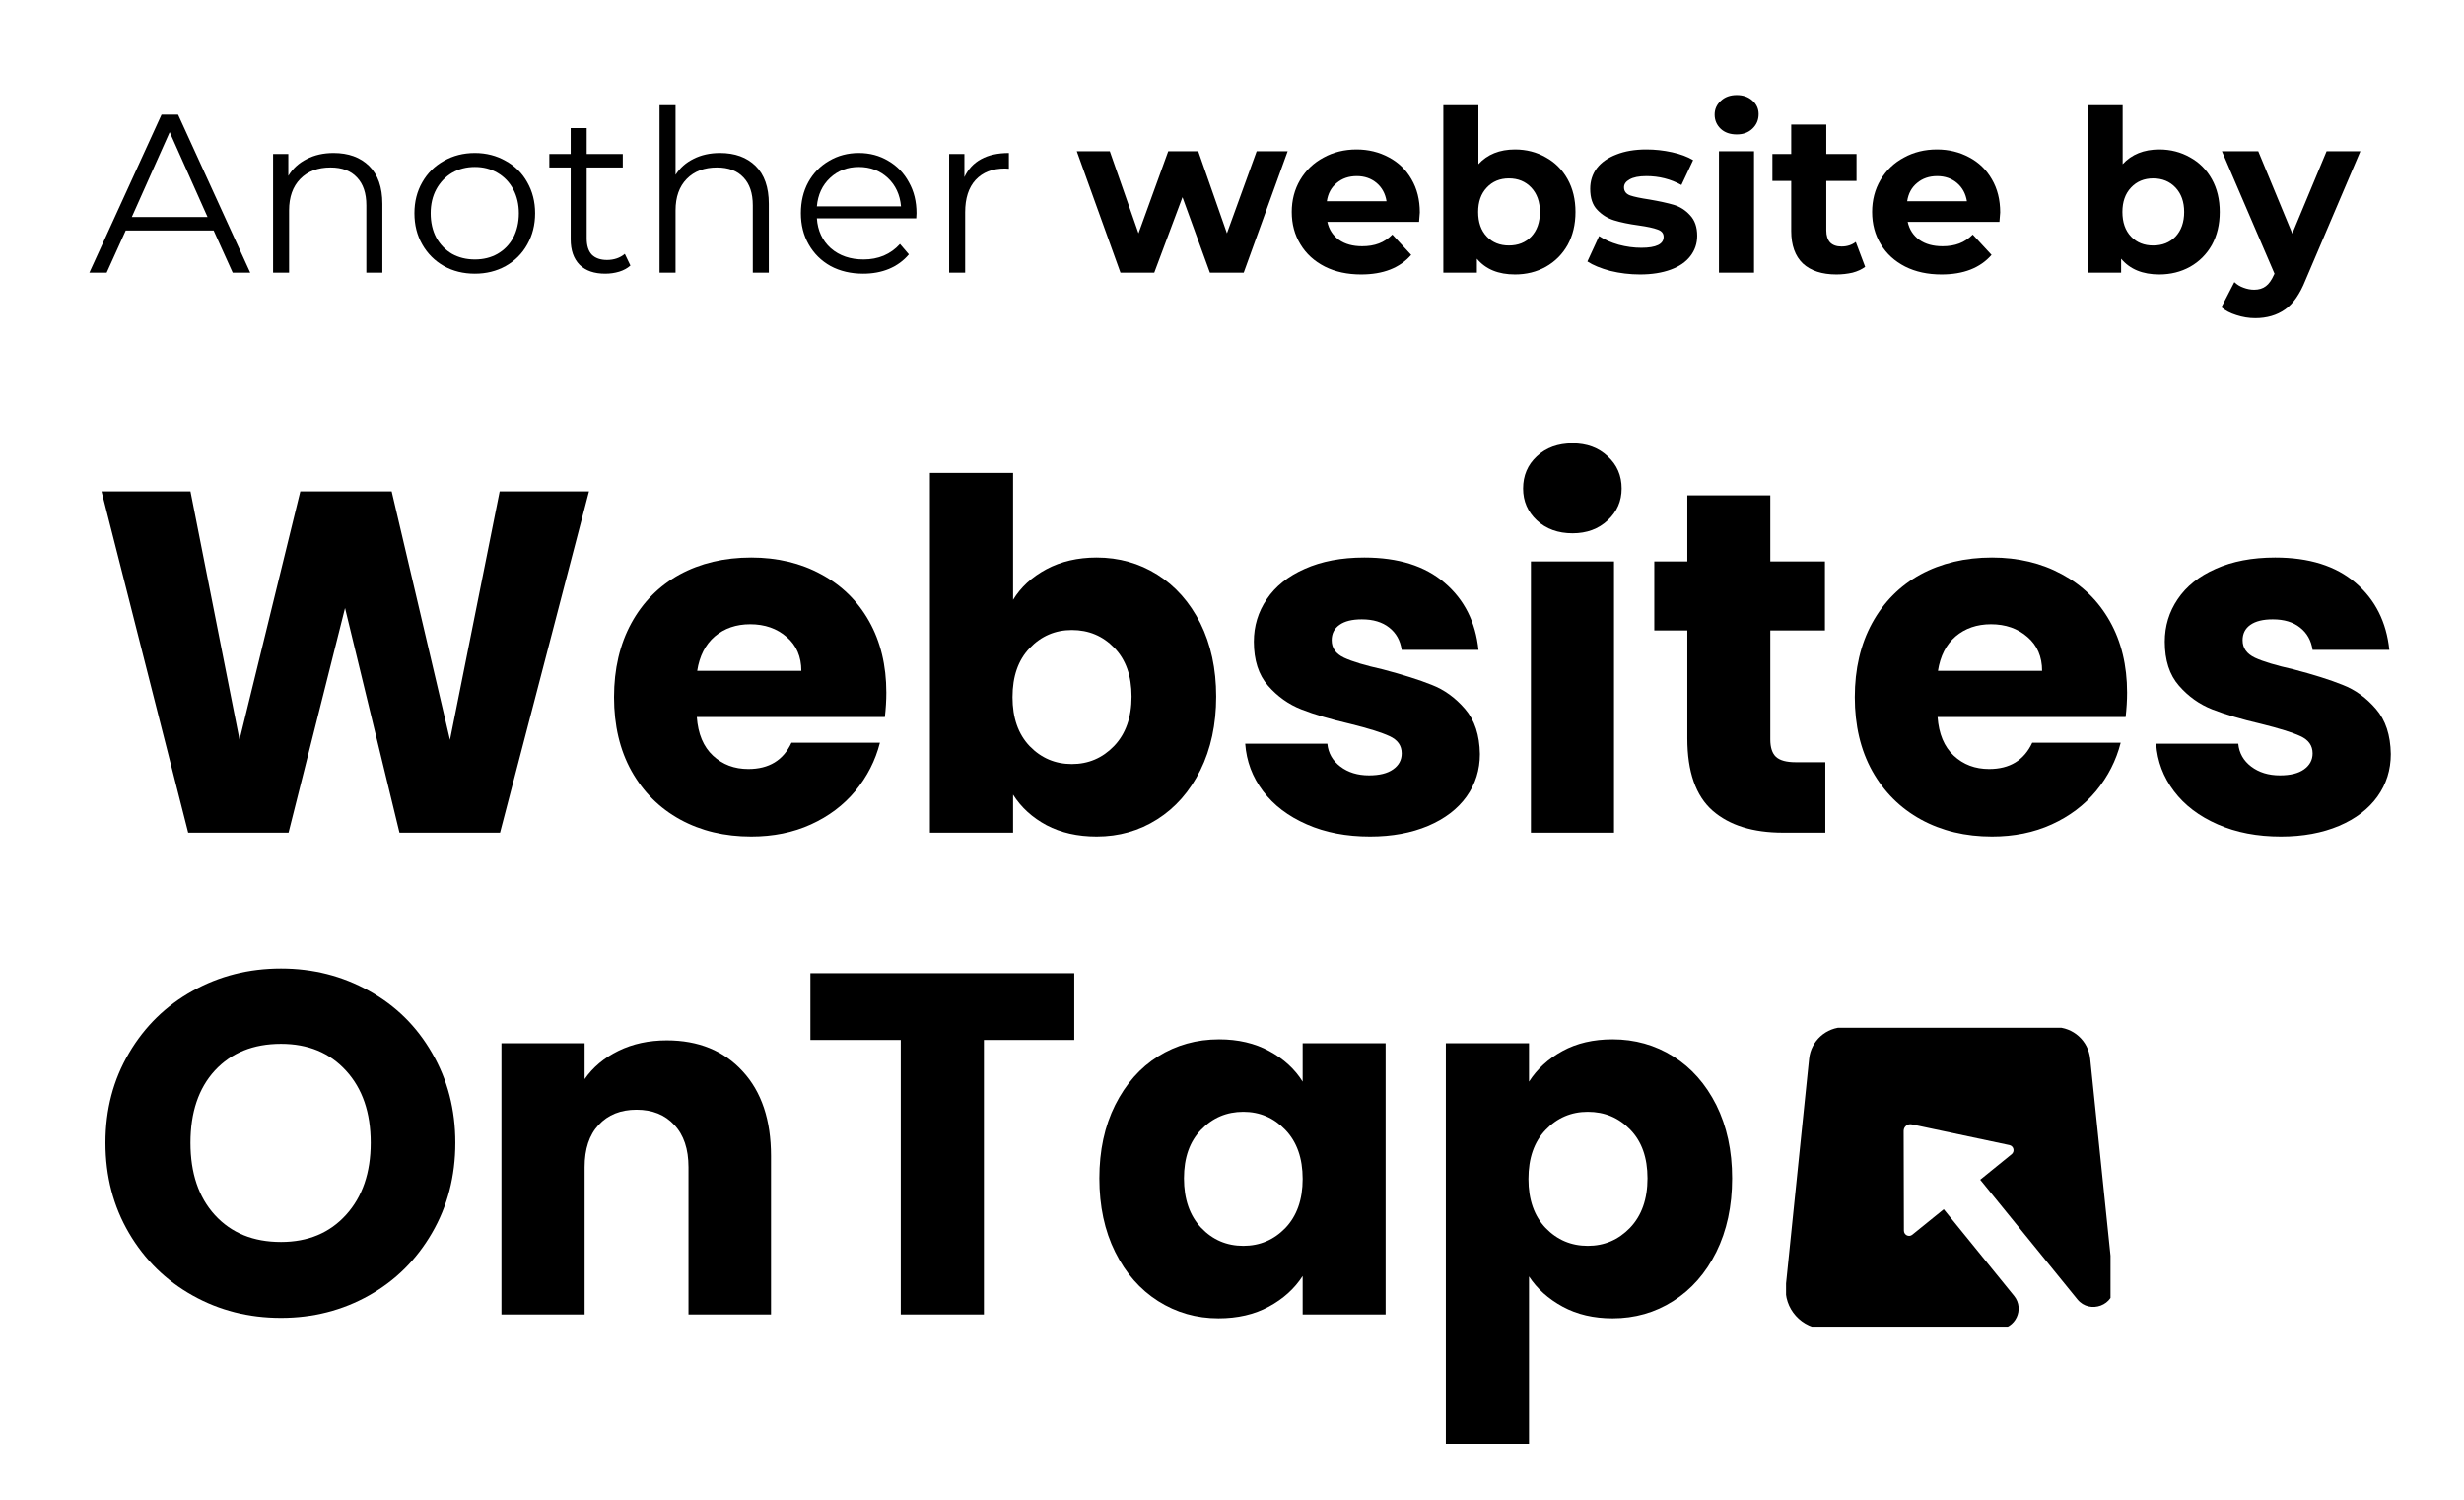
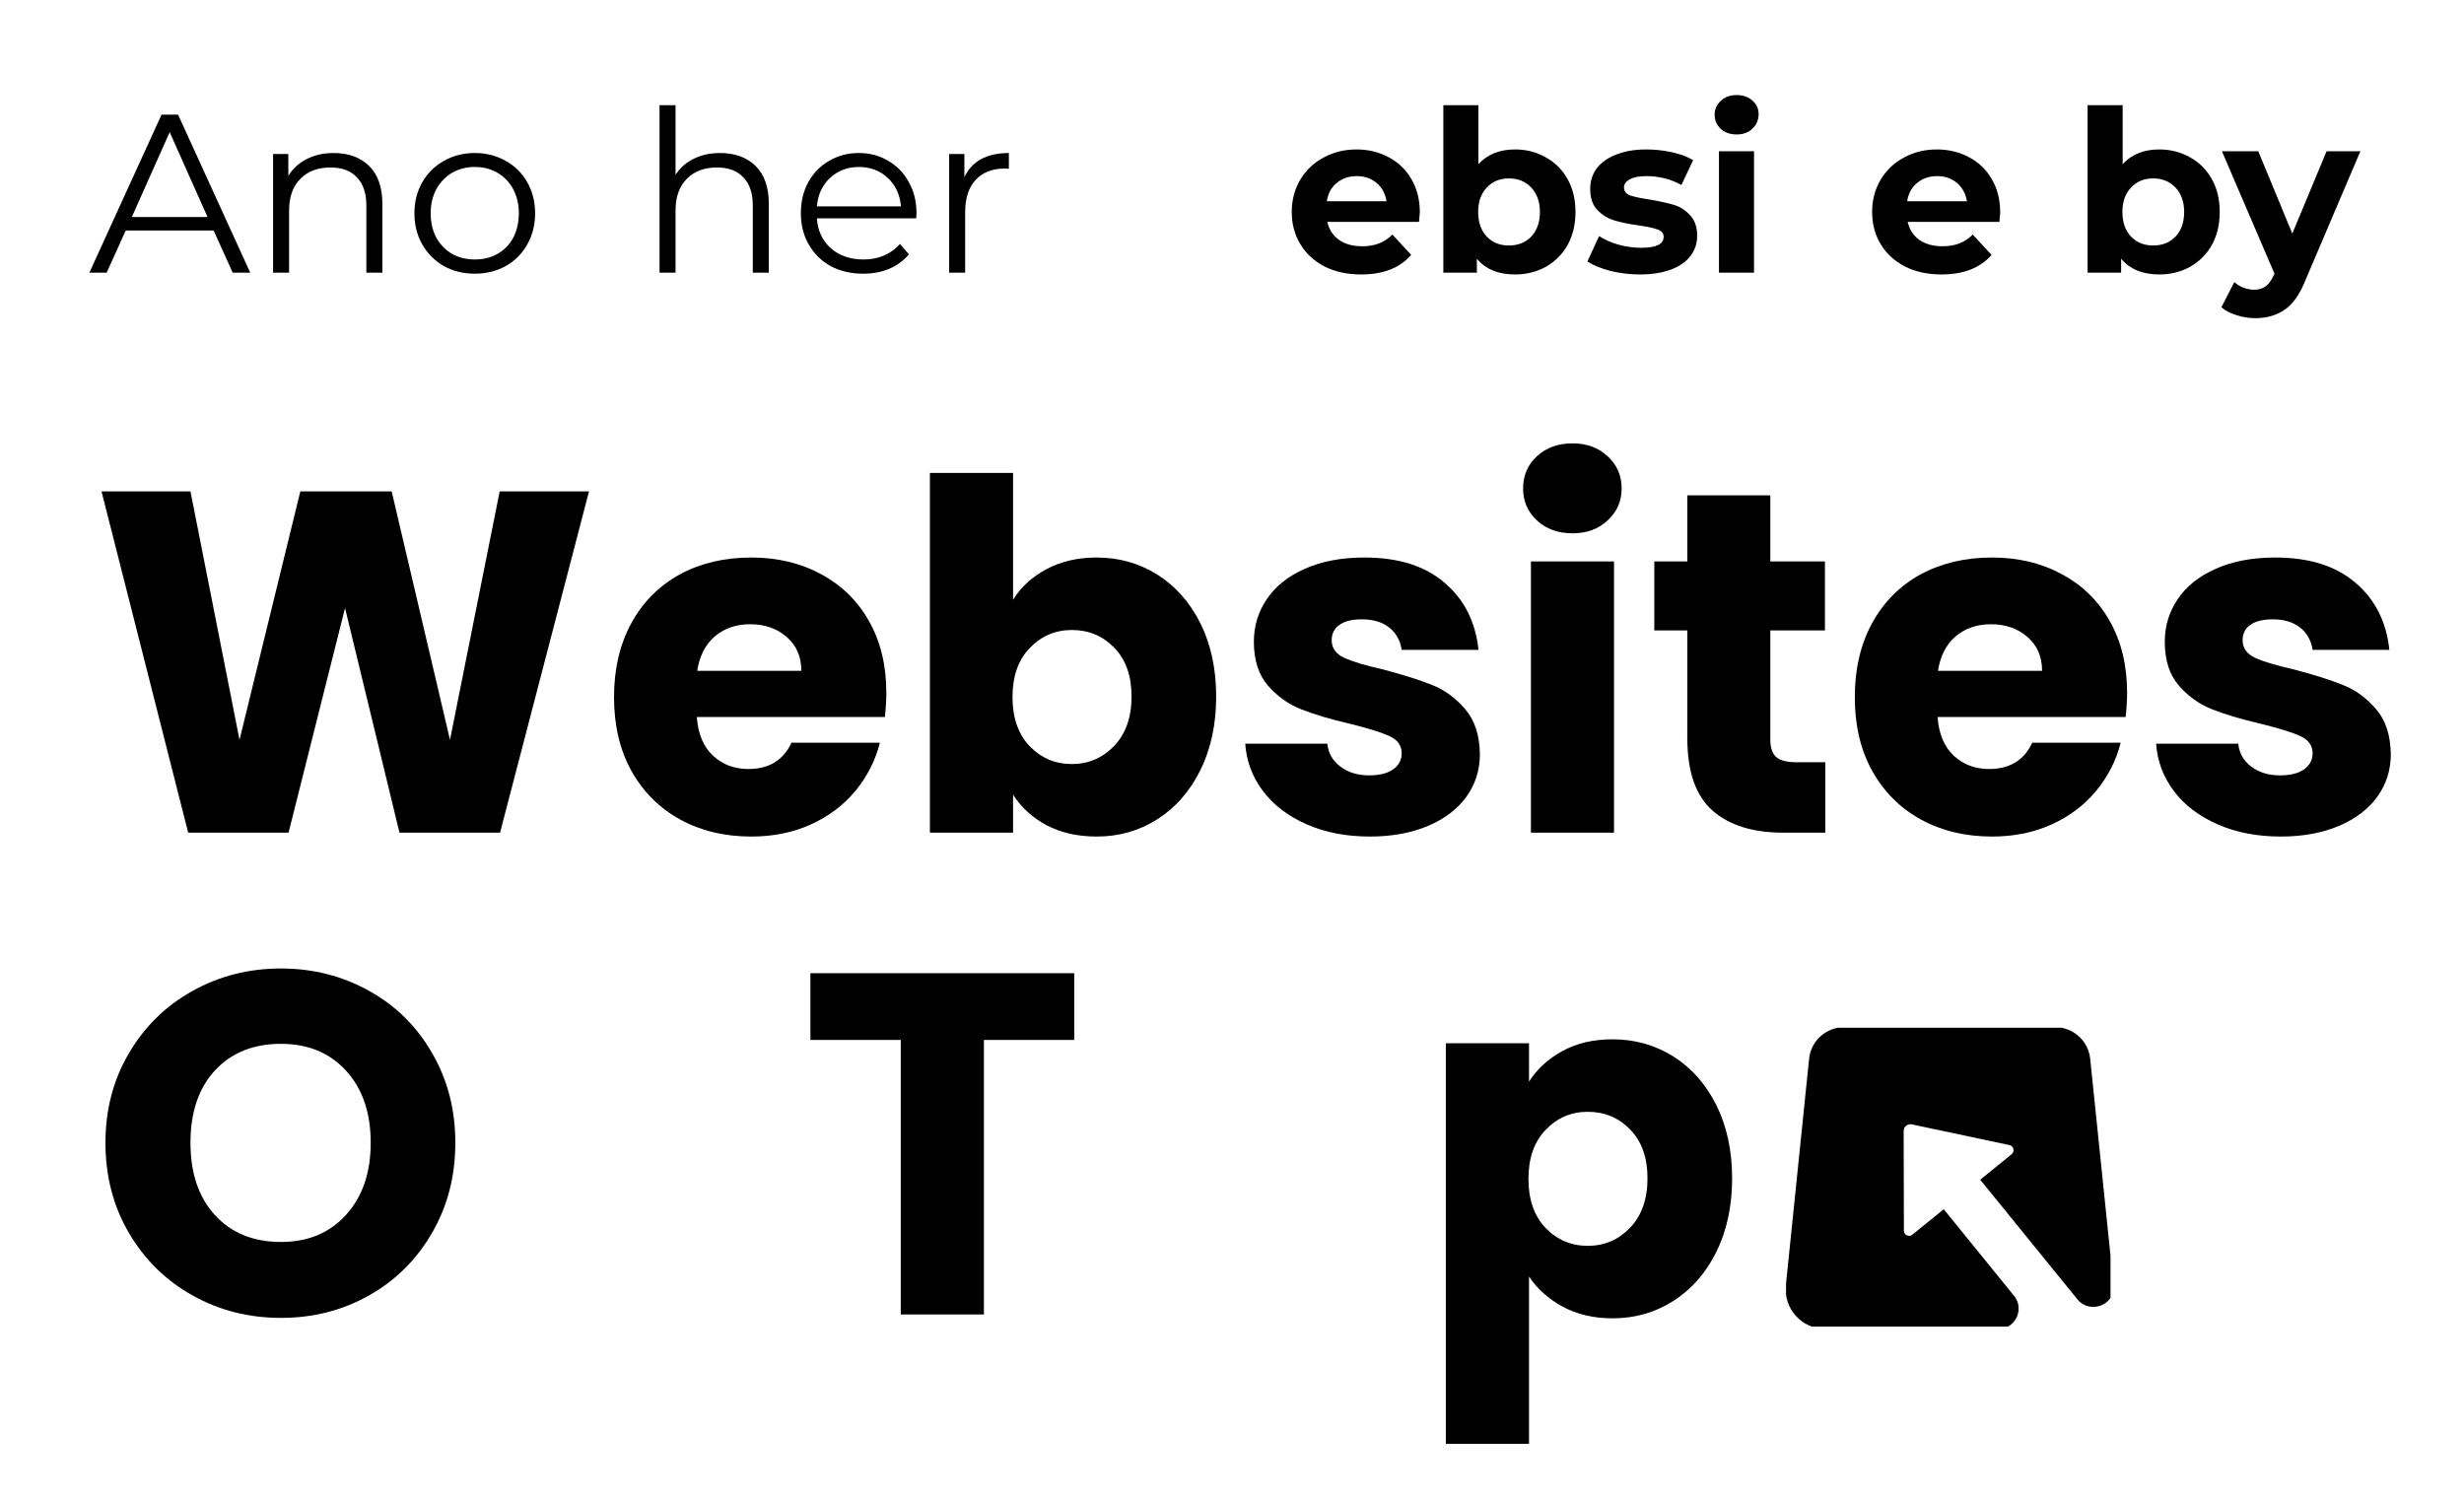
<svg xmlns="http://www.w3.org/2000/svg" width="202" zoomAndPan="magnify" viewBox="0 0 151.5 92.25" height="123" preserveAspectRatio="xMidYMid meet">
  <defs>
    <g />
    <clipPath id="274a42e36e">
      <path d="M 109.816 63.195 L 129.766 63.195 L 129.766 81.57 L 109.816 81.57 Z M 109.816 63.195 " clip-rule="nonzero" />
    </clipPath>
  </defs>
  <path fill="#000000" d="M 36.215 30.215 L 30.746 51.199 L 24.562 51.199 L 21.215 37.387 L 17.742 51.199 L 11.57 51.199 L 6.242 30.215 L 11.711 30.215 L 14.727 45.492 L 18.465 30.215 L 24.082 30.215 L 27.668 45.492 L 30.723 30.215 Z M 36.215 30.215 " fill-opacity="1" fill-rule="nonzero" />
  <path fill="#000000" d="M 54.496 42.586 C 54.496 43.066 54.465 43.57 54.406 44.09 L 42.844 44.09 C 42.918 45.125 43.25 45.918 43.84 46.465 C 44.426 47.012 45.152 47.285 46.012 47.285 C 47.281 47.285 48.164 46.746 48.664 45.668 L 54.102 45.668 C 53.824 46.762 53.32 47.75 52.59 48.637 C 51.863 49.512 50.953 50.195 49.863 50.691 C 48.766 51.191 47.543 51.438 46.188 51.438 C 44.555 51.438 43.098 51.09 41.82 50.391 C 40.547 49.691 39.551 48.699 38.828 47.41 C 38.109 46.117 37.754 44.602 37.754 42.867 C 37.754 41.133 38.109 39.617 38.816 38.32 C 39.523 37.027 40.512 36.031 41.781 35.328 C 43.059 34.633 44.527 34.281 46.188 34.281 C 47.793 34.281 49.223 34.621 50.48 35.305 C 51.742 35.98 52.727 36.941 53.434 38.195 C 54.141 39.449 54.496 40.914 54.496 42.586 Z M 49.27 41.25 C 49.27 40.375 48.969 39.68 48.371 39.168 C 47.773 38.645 47.023 38.383 46.125 38.383 C 45.266 38.383 44.539 38.633 43.953 39.129 C 43.371 39.629 43.008 40.336 42.867 41.25 Z M 49.27 41.25 " fill-opacity="1" fill-rule="nonzero" />
  <path fill="#000000" d="M 62.289 36.883 C 62.762 36.109 63.441 35.48 64.336 35 C 65.234 34.52 66.266 34.281 67.43 34.281 C 68.797 34.281 70.043 34.633 71.152 35.328 C 72.27 36.031 73.152 37.027 73.805 38.32 C 74.449 39.617 74.777 41.121 74.777 42.828 C 74.777 44.543 74.449 46.055 73.805 47.359 C 73.152 48.668 72.27 49.672 71.152 50.379 C 70.043 51.086 68.797 51.438 67.43 51.438 C 66.25 51.438 65.223 51.203 64.348 50.742 C 63.473 50.273 62.785 49.645 62.289 48.863 L 62.289 51.199 L 57.176 51.199 L 57.176 29.078 L 62.289 29.078 Z M 69.574 42.828 C 69.574 41.559 69.223 40.562 68.516 39.836 C 67.809 39.102 66.938 38.738 65.902 38.738 C 64.883 38.738 64.02 39.109 63.312 39.848 C 62.605 40.582 62.254 41.586 62.254 42.867 C 62.254 44.137 62.605 45.145 63.312 45.883 C 64.02 46.613 64.883 46.98 65.902 46.98 C 66.918 46.98 67.785 46.613 68.5 45.871 C 69.215 45.121 69.574 44.109 69.574 42.828 Z M 69.574 42.828 " fill-opacity="1" fill-rule="nonzero" />
  <path fill="#000000" d="M 84.238 51.438 C 82.781 51.438 81.488 51.191 80.352 50.691 C 79.215 50.195 78.316 49.516 77.66 48.648 C 77.004 47.781 76.641 46.812 76.562 45.73 L 81.613 45.73 C 81.668 46.305 81.934 46.773 82.41 47.133 C 82.887 47.496 83.477 47.676 84.176 47.676 C 84.812 47.676 85.305 47.555 85.652 47.309 C 86.008 47.059 86.184 46.73 86.184 46.324 C 86.184 45.844 85.934 45.492 85.438 45.266 C 84.941 45.035 84.133 44.785 83.016 44.508 C 81.816 44.23 80.82 43.934 80.023 43.621 C 79.23 43.312 78.547 42.824 77.965 42.16 C 77.383 41.496 77.094 40.594 77.094 39.457 C 77.094 38.496 77.359 37.625 77.887 36.844 C 78.418 36.055 79.195 35.43 80.223 34.977 C 81.25 34.516 82.473 34.281 83.887 34.281 C 85.973 34.281 87.617 34.797 88.82 35.832 C 90.035 36.867 90.727 38.246 90.906 39.961 L 86.184 39.961 C 86.098 39.383 85.844 38.922 85.414 38.586 C 84.988 38.25 84.43 38.082 83.734 38.082 C 83.133 38.082 82.676 38.195 82.359 38.422 C 82.035 38.648 81.879 38.965 81.879 39.367 C 81.879 39.844 82.129 40.199 82.637 40.441 C 83.148 40.68 83.941 40.918 85.023 41.16 C 86.25 41.484 87.25 41.797 88.027 42.109 C 88.809 42.41 89.492 42.91 90.082 43.598 C 90.672 44.281 90.973 45.199 90.992 46.363 C 90.992 47.34 90.719 48.211 90.172 48.977 C 89.625 49.742 88.836 50.344 87.812 50.781 C 86.781 51.215 85.594 51.438 84.238 51.438 Z M 84.238 51.438 " fill-opacity="1" fill-rule="nonzero" />
  <path fill="#000000" d="M 96.691 32.793 C 95.797 32.793 95.066 32.527 94.492 31.996 C 93.93 31.465 93.648 30.816 93.648 30.039 C 93.648 29.242 93.93 28.582 94.492 28.059 C 95.066 27.527 95.797 27.262 96.691 27.262 C 97.562 27.262 98.285 27.527 98.848 28.059 C 99.422 28.582 99.707 29.242 99.707 30.039 C 99.707 30.816 99.422 31.465 98.848 31.996 C 98.285 32.527 97.562 32.793 96.691 32.793 Z M 99.238 34.52 L 99.238 51.199 L 94.129 51.199 L 94.129 34.52 Z M 99.238 34.52 " fill-opacity="1" fill-rule="nonzero" />
  <path fill="#000000" d="M 112.23 46.867 L 112.23 51.199 L 109.629 51.199 C 107.777 51.199 106.336 50.75 105.301 49.848 C 104.266 48.938 103.746 47.457 103.746 45.402 L 103.746 38.762 L 101.715 38.762 L 101.715 34.52 L 103.746 34.52 L 103.746 30.457 L 108.848 30.457 L 108.848 34.52 L 112.207 34.52 L 112.207 38.762 L 108.848 38.762 L 108.848 45.465 C 108.848 45.965 108.965 46.32 109.199 46.539 C 109.445 46.762 109.848 46.867 110.414 46.867 Z M 112.23 46.867 " fill-opacity="1" fill-rule="nonzero" />
  <path fill="#000000" d="M 130.785 42.586 C 130.785 43.066 130.754 43.57 130.695 44.09 L 119.133 44.09 C 119.207 45.125 119.539 45.918 120.129 46.465 C 120.715 47.012 121.441 47.285 122.301 47.285 C 123.57 47.285 124.453 46.746 124.953 45.668 L 130.391 45.668 C 130.113 46.762 129.609 47.75 128.879 48.637 C 128.152 49.512 127.242 50.195 126.152 50.691 C 125.055 51.191 123.832 51.438 122.477 51.438 C 120.844 51.438 119.387 51.09 118.109 50.391 C 116.836 49.691 115.84 48.699 115.117 47.41 C 114.398 46.117 114.043 44.602 114.043 42.867 C 114.043 41.133 114.398 39.617 115.105 38.32 C 115.812 37.027 116.801 36.031 118.07 35.328 C 119.348 34.633 120.816 34.281 122.477 34.281 C 124.082 34.281 125.512 34.621 126.77 35.305 C 128.031 35.98 129.016 36.941 129.723 38.195 C 130.43 39.449 130.785 40.914 130.785 42.586 Z M 125.559 41.25 C 125.559 40.375 125.258 39.68 124.66 39.168 C 124.062 38.645 123.312 38.383 122.414 38.383 C 121.555 38.383 120.828 38.633 120.242 39.129 C 119.66 39.629 119.297 40.336 119.156 41.25 Z M 125.559 41.25 " fill-opacity="1" fill-rule="nonzero" />
  <path fill="#000000" d="M 140.246 51.438 C 138.789 51.438 137.492 51.191 136.359 50.691 C 135.223 50.195 134.324 49.516 133.668 48.648 C 133.012 47.781 132.645 46.812 132.57 45.73 L 137.621 45.73 C 137.676 46.305 137.941 46.773 138.414 47.133 C 138.895 47.496 139.48 47.676 140.184 47.676 C 140.82 47.676 141.312 47.555 141.66 47.309 C 142.012 47.059 142.191 46.73 142.191 46.324 C 142.191 45.844 141.941 45.492 141.445 45.266 C 140.945 45.035 140.137 44.785 139.02 44.508 C 137.824 44.23 136.828 43.934 136.027 43.621 C 135.238 43.312 134.551 42.824 133.973 42.16 C 133.391 41.496 133.102 40.594 133.102 39.457 C 133.102 38.496 133.367 37.625 133.895 36.844 C 134.426 36.055 135.203 35.43 136.23 34.977 C 137.258 34.516 138.477 34.281 139.891 34.281 C 141.98 34.281 143.621 34.797 144.828 35.832 C 146.039 36.867 146.734 38.246 146.91 39.961 L 142.191 39.961 C 142.105 39.383 141.848 38.922 141.418 38.586 C 140.996 38.25 140.438 38.082 139.742 38.082 C 139.141 38.082 138.684 38.195 138.363 38.422 C 138.043 38.648 137.887 38.965 137.887 39.367 C 137.887 39.844 138.137 40.199 138.641 40.441 C 139.152 40.68 139.949 40.918 141.027 41.16 C 142.258 41.484 143.258 41.797 144.031 42.109 C 144.816 42.41 145.5 42.91 146.09 43.598 C 146.68 44.281 146.98 45.199 147 46.363 C 147 47.34 146.727 48.211 146.18 48.977 C 145.629 49.742 144.844 50.344 143.82 50.781 C 142.789 51.215 141.602 51.438 140.246 51.438 Z M 140.246 51.438 " fill-opacity="1" fill-rule="nonzero" />
  <path fill="#000000" d="M 17.277 81.035 C 15.297 81.035 13.488 80.578 11.848 79.66 C 10.207 78.746 8.898 77.465 7.934 75.824 C 6.965 74.176 6.484 72.324 6.484 70.27 C 6.484 68.223 6.965 66.387 7.934 64.75 C 8.898 63.109 10.207 61.836 11.848 60.926 C 13.488 60.012 15.297 59.551 17.277 59.551 C 19.246 59.551 21.051 60.012 22.691 60.926 C 24.332 61.836 25.625 63.109 26.566 64.75 C 27.52 66.387 27.996 68.223 27.996 70.27 C 27.996 72.324 27.516 74.176 26.555 75.824 C 25.602 77.465 24.312 78.746 22.68 79.66 C 21.043 80.578 19.246 81.035 17.277 81.035 Z M 17.277 76.367 C 18.941 76.367 20.273 75.809 21.277 74.699 C 22.289 73.582 22.793 72.105 22.793 70.27 C 22.793 68.418 22.289 66.941 21.277 65.836 C 20.273 64.734 18.941 64.184 17.277 64.184 C 15.574 64.184 14.223 64.734 13.211 65.824 C 12.207 66.918 11.711 68.398 11.711 70.27 C 11.711 72.129 12.207 73.609 13.211 74.711 C 14.223 75.816 15.574 76.367 17.277 76.367 Z M 17.277 76.367 " fill-opacity="1" fill-rule="nonzero" />
-   <path fill="#000000" d="M 40.996 63.969 C 42.945 63.969 44.504 64.605 45.664 65.875 C 46.828 67.137 47.406 68.875 47.406 71.078 L 47.406 80.824 L 42.332 80.824 L 42.332 71.77 C 42.332 70.652 42.043 69.785 41.461 69.172 C 40.887 68.547 40.113 68.234 39.137 68.234 C 38.16 68.234 37.383 68.547 36.805 69.172 C 36.23 69.785 35.945 70.652 35.945 71.77 L 35.945 80.824 L 30.832 80.824 L 30.832 64.145 L 35.945 64.145 L 35.945 66.355 C 36.457 65.621 37.148 65.043 38.027 64.613 C 38.902 64.184 39.891 63.969 40.996 63.969 Z M 40.996 63.969 " fill-opacity="1" fill-rule="nonzero" />
  <path fill="#000000" d="M 66.051 59.84 L 66.051 63.945 L 60.496 63.945 L 60.496 80.824 L 55.383 80.824 L 55.383 63.945 L 49.828 63.945 L 49.828 59.84 Z M 66.051 59.84 " fill-opacity="1" fill-rule="nonzero" />
-   <path fill="#000000" d="M 67.594 72.453 C 67.594 70.746 67.918 69.242 68.566 67.945 C 69.215 66.652 70.094 65.652 71.207 64.953 C 72.324 64.258 73.574 63.906 74.957 63.906 C 76.125 63.906 77.152 64.145 78.035 64.625 C 78.926 65.105 79.613 65.734 80.094 66.508 L 80.094 64.145 L 85.195 64.145 L 85.195 80.824 L 80.094 80.824 L 80.094 78.461 C 79.594 79.238 78.902 79.863 78.012 80.344 C 77.125 80.824 76.094 81.062 74.918 81.062 C 73.559 81.062 72.324 80.707 71.207 80 C 70.094 79.293 69.215 78.293 68.566 76.984 C 67.918 75.68 67.594 74.168 67.594 72.453 Z M 80.094 72.492 C 80.094 71.211 79.738 70.207 79.031 69.473 C 78.324 68.734 77.461 68.363 76.445 68.363 C 75.426 68.363 74.562 68.727 73.855 69.461 C 73.148 70.188 72.797 71.184 72.797 72.453 C 72.797 73.734 73.148 74.746 73.855 75.496 C 74.562 76.238 75.426 76.605 76.445 76.605 C 77.461 76.605 78.324 76.238 79.031 75.508 C 79.738 74.77 80.094 73.762 80.094 72.492 Z M 80.094 72.492 " fill-opacity="1" fill-rule="nonzero" />
  <path fill="#000000" d="M 94.012 66.508 C 94.508 65.734 95.191 65.105 96.07 64.625 C 96.945 64.145 97.969 63.906 99.152 63.906 C 100.52 63.906 101.766 64.258 102.875 64.953 C 103.992 65.652 104.875 66.652 105.527 67.945 C 106.172 69.242 106.5 70.746 106.5 72.453 C 106.5 74.168 106.172 75.68 105.527 76.984 C 104.875 78.293 103.992 79.293 102.875 80 C 101.766 80.707 100.52 81.062 99.152 81.062 C 97.988 81.062 96.969 80.824 96.082 80.344 C 95.199 79.863 94.508 79.246 94.012 78.488 L 94.012 88.777 L 88.898 88.777 L 88.898 64.145 L 94.012 64.145 Z M 101.297 72.453 C 101.297 71.184 100.945 70.188 100.238 69.461 C 99.531 68.727 98.66 68.363 97.625 68.363 C 96.605 68.363 95.742 68.734 95.035 69.473 C 94.328 70.207 93.977 71.211 93.977 72.492 C 93.977 73.762 94.328 74.77 95.035 75.508 C 95.742 76.238 96.605 76.605 97.625 76.605 C 98.641 76.605 99.508 76.238 100.223 75.496 C 100.938 74.746 101.297 73.734 101.297 72.453 Z M 101.297 72.453 " fill-opacity="1" fill-rule="nonzero" />
  <g clip-path="url(#274a42e36e)">
    <path fill="#000000" d="M 129.953 79.023 L 128.516 65.102 C 128.402 63.996 127.473 63.16 126.359 63.16 L 124.137 63.16 L 124.137 60.879 C 124.137 58.609 122.434 56.633 120.168 56.477 C 117.688 56.309 115.613 58.281 115.613 60.73 L 115.613 63.16 L 113.395 63.16 C 112.277 63.16 111.348 64 111.234 65.102 L 109.805 79.023 C 109.652 80.461 110.785 81.719 112.234 81.719 L 122.863 81.719 C 123.918 81.719 124.496 80.492 123.836 79.68 L 119.512 74.355 L 117.582 75.918 C 117.375 76.094 117.062 75.941 117.062 75.668 L 117.047 69.539 C 117.047 69.277 117.293 69.078 117.551 69.137 L 123.551 70.41 C 123.816 70.469 123.895 70.801 123.684 70.973 L 121.754 72.539 L 127.73 79.895 C 128.492 80.832 130.062 80.25 129.953 79.047 C 129.953 79.039 129.953 79.023 129.953 79.023 Z M 116.93 63.152 L 116.93 60.723 C 116.93 59.086 118.254 57.762 119.887 57.762 C 121.52 57.762 122.848 59.086 122.848 60.723 L 122.848 63.152 Z M 116.93 63.152 " fill-opacity="1" fill-rule="nonzero" />
  </g>
  <g fill="#000000" fill-opacity="1">
    <g transform="translate(5.464, 16.767)">
      <g>
        <path d="M 7.672 -2.594 L 2.266 -2.594 L 1.094 0 L 0.031 0 L 4.469 -9.719 L 5.484 -9.719 L 9.922 0 L 8.844 0 Z M 7.297 -3.422 L 4.969 -8.641 L 2.641 -3.422 Z M 7.297 -3.422 " />
      </g>
    </g>
  </g>
  <g fill="#000000" fill-opacity="1">
    <g transform="translate(15.416, 16.767)">
      <g>
        <path d="M 5.094 -7.359 C 6.008 -7.359 6.738 -7.094 7.281 -6.562 C 7.82 -6.031 8.094 -5.254 8.094 -4.234 L 8.094 0 L 7.109 0 L 7.109 -4.141 C 7.109 -4.891 6.914 -5.461 6.531 -5.859 C 6.156 -6.266 5.613 -6.469 4.906 -6.469 C 4.125 -6.469 3.504 -6.234 3.047 -5.766 C 2.586 -5.297 2.359 -4.648 2.359 -3.828 L 2.359 0 L 1.375 0 L 1.375 -7.297 L 2.312 -7.297 L 2.312 -5.953 C 2.582 -6.398 2.957 -6.742 3.438 -6.984 C 3.914 -7.234 4.469 -7.359 5.094 -7.359 Z M 5.094 -7.359 " />
      </g>
    </g>
  </g>
  <g fill="#000000" fill-opacity="1">
    <g transform="translate(24.84, 16.767)">
      <g>
        <path d="M 4.359 0.062 C 3.648 0.062 3.016 -0.094 2.453 -0.406 C 1.891 -0.727 1.445 -1.172 1.125 -1.734 C 0.801 -2.297 0.641 -2.938 0.641 -3.656 C 0.641 -4.363 0.801 -5 1.125 -5.562 C 1.445 -6.125 1.891 -6.562 2.453 -6.875 C 3.016 -7.195 3.648 -7.359 4.359 -7.359 C 5.055 -7.359 5.688 -7.195 6.25 -6.875 C 6.82 -6.562 7.266 -6.125 7.578 -5.562 C 7.898 -5 8.062 -4.363 8.062 -3.656 C 8.062 -2.938 7.898 -2.297 7.578 -1.734 C 7.266 -1.172 6.82 -0.727 6.25 -0.406 C 5.688 -0.094 5.055 0.062 4.359 0.062 Z M 4.359 -0.812 C 4.879 -0.812 5.344 -0.926 5.75 -1.156 C 6.164 -1.395 6.488 -1.727 6.719 -2.156 C 6.945 -2.594 7.062 -3.094 7.062 -3.656 C 7.062 -4.207 6.945 -4.695 6.719 -5.125 C 6.488 -5.562 6.164 -5.898 5.75 -6.141 C 5.344 -6.379 4.879 -6.5 4.359 -6.5 C 3.836 -6.5 3.367 -6.379 2.953 -6.141 C 2.547 -5.898 2.223 -5.562 1.984 -5.125 C 1.754 -4.695 1.641 -4.207 1.641 -3.656 C 1.641 -3.094 1.754 -2.594 1.984 -2.156 C 2.223 -1.727 2.547 -1.395 2.953 -1.156 C 3.367 -0.926 3.836 -0.812 4.359 -0.812 Z M 4.359 -0.812 " />
      </g>
    </g>
  </g>
  <g fill="#000000" fill-opacity="1">
    <g transform="translate(33.542, 16.767)">
      <g>
-         <path d="M 5.219 -0.438 C 5.031 -0.27 4.801 -0.145 4.531 -0.062 C 4.258 0.02 3.973 0.062 3.672 0.062 C 2.992 0.062 2.469 -0.117 2.094 -0.484 C 1.727 -0.859 1.547 -1.379 1.547 -2.047 L 1.547 -6.469 L 0.234 -6.469 L 0.234 -7.297 L 1.547 -7.297 L 1.547 -8.891 L 2.531 -8.891 L 2.531 -7.297 L 4.75 -7.297 L 4.75 -6.469 L 2.531 -6.469 L 2.531 -2.109 C 2.531 -1.672 2.633 -1.336 2.844 -1.109 C 3.062 -0.891 3.375 -0.781 3.781 -0.781 C 3.988 -0.781 4.188 -0.812 4.375 -0.875 C 4.562 -0.938 4.727 -1.031 4.875 -1.156 Z M 5.219 -0.438 " />
-       </g>
+         </g>
    </g>
  </g>
  <g fill="#000000" fill-opacity="1">
    <g transform="translate(39.177, 16.767)">
      <g>
        <path d="M 5.094 -7.359 C 6.008 -7.359 6.738 -7.094 7.281 -6.562 C 7.82 -6.031 8.094 -5.254 8.094 -4.234 L 8.094 0 L 7.109 0 L 7.109 -4.141 C 7.109 -4.891 6.914 -5.461 6.531 -5.859 C 6.156 -6.266 5.613 -6.469 4.906 -6.469 C 4.125 -6.469 3.504 -6.234 3.047 -5.766 C 2.586 -5.297 2.359 -4.648 2.359 -3.828 L 2.359 0 L 1.375 0 L 1.375 -10.297 L 2.359 -10.297 L 2.359 -6.016 C 2.629 -6.441 3 -6.77 3.469 -7 C 3.938 -7.238 4.477 -7.359 5.094 -7.359 Z M 5.094 -7.359 " />
      </g>
    </g>
  </g>
  <g fill="#000000" fill-opacity="1">
    <g transform="translate(48.601, 16.767)">
      <g>
        <path d="M 7.734 -3.344 L 1.625 -3.344 C 1.676 -2.582 1.961 -1.969 2.484 -1.5 C 3.016 -1.039 3.688 -0.812 4.5 -0.812 C 4.945 -0.812 5.359 -0.891 5.734 -1.047 C 6.117 -1.211 6.453 -1.453 6.734 -1.766 L 7.281 -1.125 C 6.957 -0.738 6.551 -0.441 6.062 -0.234 C 5.582 -0.035 5.051 0.062 4.469 0.062 C 3.719 0.062 3.051 -0.094 2.469 -0.406 C 1.895 -0.727 1.445 -1.172 1.125 -1.734 C 0.801 -2.297 0.641 -2.938 0.641 -3.656 C 0.641 -4.363 0.789 -5 1.094 -5.562 C 1.406 -6.125 1.832 -6.562 2.375 -6.875 C 2.914 -7.195 3.523 -7.359 4.203 -7.359 C 4.879 -7.359 5.484 -7.195 6.016 -6.875 C 6.555 -6.562 6.977 -6.125 7.281 -5.562 C 7.594 -5.008 7.75 -4.375 7.75 -3.656 Z M 4.203 -6.5 C 3.504 -6.5 2.914 -6.273 2.438 -5.828 C 1.957 -5.379 1.688 -4.797 1.625 -4.078 L 6.797 -4.078 C 6.734 -4.797 6.461 -5.379 5.984 -5.828 C 5.504 -6.273 4.91 -6.5 4.203 -6.5 Z M 4.203 -6.5 " />
      </g>
    </g>
  </g>
  <g fill="#000000" fill-opacity="1">
    <g transform="translate(56.984, 16.767)">
      <g>
        <path d="M 2.312 -5.875 C 2.539 -6.363 2.883 -6.734 3.344 -6.984 C 3.801 -7.234 4.367 -7.359 5.047 -7.359 L 5.047 -6.391 L 4.812 -6.406 C 4.039 -6.406 3.438 -6.172 3 -5.703 C 2.57 -5.234 2.359 -4.57 2.359 -3.719 L 2.359 0 L 1.375 0 L 1.375 -7.297 L 2.312 -7.297 Z M 2.312 -5.875 " />
      </g>
    </g>
  </g>
  <g fill="#000000" fill-opacity="1">
    <g transform="translate(62.55, 16.767)">
      <g />
    </g>
  </g>
  <g fill="#000000" fill-opacity="1">
    <g transform="translate(66.189, 16.767)">
      <g>
-         <path d="M 12.984 -7.469 L 10.281 0 L 8.203 0 L 6.516 -4.641 L 4.781 0 L 2.703 0 L 0.016 -7.469 L 2.047 -7.469 L 3.812 -2.422 L 5.641 -7.469 L 7.484 -7.469 L 9.25 -2.422 L 11.078 -7.469 Z M 12.984 -7.469 " />
-       </g>
+         </g>
    </g>
  </g>
  <g fill="#000000" fill-opacity="1">
    <g transform="translate(78.986, 16.767)">
      <g>
        <path d="M 8.312 -3.703 C 8.312 -3.672 8.297 -3.477 8.266 -3.125 L 2.625 -3.125 C 2.727 -2.656 2.969 -2.285 3.344 -2.016 C 3.719 -1.754 4.191 -1.625 4.766 -1.625 C 5.148 -1.625 5.492 -1.68 5.797 -1.797 C 6.098 -1.91 6.375 -2.094 6.625 -2.344 L 7.781 -1.094 C 7.082 -0.289 6.055 0.109 4.703 0.109 C 3.859 0.109 3.113 -0.051 2.469 -0.375 C 1.82 -0.707 1.32 -1.164 0.969 -1.75 C 0.613 -2.332 0.438 -2.992 0.438 -3.734 C 0.438 -4.461 0.609 -5.117 0.953 -5.703 C 1.305 -6.297 1.785 -6.754 2.391 -7.078 C 2.992 -7.41 3.672 -7.578 4.422 -7.578 C 5.148 -7.578 5.812 -7.414 6.406 -7.094 C 7 -6.781 7.461 -6.332 7.797 -5.75 C 8.141 -5.164 8.312 -4.484 8.312 -3.703 Z M 4.438 -5.938 C 3.945 -5.938 3.535 -5.797 3.203 -5.516 C 2.867 -5.242 2.664 -4.867 2.594 -4.391 L 6.266 -4.391 C 6.191 -4.859 5.988 -5.234 5.656 -5.516 C 5.32 -5.797 4.914 -5.938 4.438 -5.938 Z M 4.438 -5.938 " />
      </g>
    </g>
  </g>
  <g fill="#000000" fill-opacity="1">
    <g transform="translate(87.744, 16.767)">
      <g>
        <path d="M 5.406 -7.578 C 6.102 -7.578 6.734 -7.414 7.297 -7.094 C 7.867 -6.781 8.316 -6.332 8.641 -5.75 C 8.961 -5.176 9.125 -4.504 9.125 -3.734 C 9.125 -2.961 8.961 -2.285 8.641 -1.703 C 8.316 -1.129 7.867 -0.68 7.297 -0.359 C 6.734 -0.047 6.102 0.109 5.406 0.109 C 4.383 0.109 3.602 -0.211 3.062 -0.859 L 3.062 0 L 1 0 L 1 -10.297 L 3.156 -10.297 L 3.156 -6.672 C 3.707 -7.273 4.457 -7.578 5.406 -7.578 Z M 5.031 -1.672 C 5.594 -1.672 6.051 -1.852 6.406 -2.219 C 6.758 -2.594 6.938 -3.098 6.938 -3.734 C 6.938 -4.359 6.758 -4.859 6.406 -5.234 C 6.051 -5.609 5.594 -5.797 5.031 -5.797 C 4.477 -5.797 4.023 -5.609 3.672 -5.234 C 3.316 -4.859 3.141 -4.359 3.141 -3.734 C 3.141 -3.098 3.316 -2.594 3.672 -2.219 C 4.023 -1.852 4.477 -1.672 5.031 -1.672 Z M 5.031 -1.672 " />
      </g>
    </g>
  </g>
  <g fill="#000000" fill-opacity="1">
    <g transform="translate(97.321, 16.767)">
      <g>
        <path d="M 3.516 0.109 C 2.891 0.109 2.281 0.035 1.688 -0.109 C 1.102 -0.266 0.633 -0.457 0.281 -0.688 L 1 -2.25 C 1.332 -2.031 1.734 -1.852 2.203 -1.719 C 2.672 -1.594 3.133 -1.531 3.594 -1.531 C 4.508 -1.531 4.969 -1.754 4.969 -2.203 C 4.969 -2.422 4.844 -2.57 4.594 -2.656 C 4.344 -2.75 3.957 -2.832 3.438 -2.906 C 2.832 -2.988 2.328 -3.094 1.922 -3.219 C 1.523 -3.344 1.18 -3.555 0.891 -3.859 C 0.598 -4.16 0.453 -4.594 0.453 -5.156 C 0.453 -5.633 0.586 -6.055 0.859 -6.422 C 1.141 -6.785 1.539 -7.066 2.062 -7.266 C 2.582 -7.473 3.195 -7.578 3.906 -7.578 C 4.438 -7.578 4.961 -7.52 5.484 -7.406 C 6.004 -7.289 6.438 -7.129 6.781 -6.922 L 6.062 -5.391 C 5.406 -5.754 4.688 -5.938 3.906 -5.938 C 3.445 -5.938 3.102 -5.867 2.875 -5.734 C 2.645 -5.609 2.531 -5.445 2.531 -5.25 C 2.531 -5.008 2.656 -4.844 2.906 -4.75 C 3.156 -4.664 3.551 -4.582 4.094 -4.5 C 4.707 -4.395 5.207 -4.285 5.594 -4.172 C 5.977 -4.055 6.312 -3.844 6.594 -3.531 C 6.883 -3.227 7.031 -2.805 7.031 -2.266 C 7.031 -1.797 6.891 -1.379 6.609 -1.016 C 6.336 -0.66 5.938 -0.383 5.406 -0.188 C 4.875 0.008 4.242 0.109 3.516 0.109 Z M 3.516 0.109 " />
      </g>
    </g>
  </g>
  <g fill="#000000" fill-opacity="1">
    <g transform="translate(104.691, 16.767)">
      <g>
        <path d="M 1 -7.469 L 3.156 -7.469 L 3.156 0 L 1 0 Z M 2.094 -8.5 C 1.688 -8.5 1.359 -8.613 1.109 -8.844 C 0.859 -9.082 0.734 -9.375 0.734 -9.719 C 0.734 -10.051 0.859 -10.332 1.109 -10.562 C 1.359 -10.801 1.688 -10.922 2.094 -10.922 C 2.488 -10.922 2.812 -10.805 3.062 -10.578 C 3.312 -10.359 3.438 -10.082 3.438 -9.75 C 3.438 -9.395 3.312 -9.098 3.062 -8.859 C 2.812 -8.617 2.488 -8.5 2.094 -8.5 Z M 2.094 -8.5 " />
      </g>
    </g>
  </g>
  <g fill="#000000" fill-opacity="1">
    <g transform="translate(108.868, 16.767)">
      <g>
-         <path d="M 5.812 -0.359 C 5.602 -0.203 5.344 -0.082 5.031 0 C 4.719 0.07 4.391 0.109 4.047 0.109 C 3.16 0.109 2.473 -0.113 1.984 -0.562 C 1.504 -1.02 1.266 -1.688 1.266 -2.562 L 1.266 -5.641 L 0.109 -5.641 L 0.109 -7.297 L 1.266 -7.297 L 1.266 -9.109 L 3.422 -9.109 L 3.422 -7.297 L 5.281 -7.297 L 5.281 -5.641 L 3.422 -5.641 L 3.422 -2.594 C 3.422 -2.281 3.5 -2.035 3.656 -1.859 C 3.82 -1.691 4.055 -1.609 4.359 -1.609 C 4.703 -1.609 4.992 -1.703 5.234 -1.891 Z M 5.812 -0.359 " />
-       </g>
+         </g>
    </g>
  </g>
  <g fill="#000000" fill-opacity="1">
    <g transform="translate(114.67, 16.767)">
      <g>
        <path d="M 8.312 -3.703 C 8.312 -3.672 8.297 -3.477 8.266 -3.125 L 2.625 -3.125 C 2.727 -2.656 2.969 -2.285 3.344 -2.016 C 3.719 -1.754 4.191 -1.625 4.766 -1.625 C 5.148 -1.625 5.492 -1.68 5.797 -1.797 C 6.098 -1.91 6.375 -2.094 6.625 -2.344 L 7.781 -1.094 C 7.082 -0.289 6.055 0.109 4.703 0.109 C 3.859 0.109 3.113 -0.051 2.469 -0.375 C 1.82 -0.707 1.32 -1.164 0.969 -1.75 C 0.613 -2.332 0.438 -2.992 0.438 -3.734 C 0.438 -4.461 0.609 -5.117 0.953 -5.703 C 1.305 -6.297 1.785 -6.754 2.391 -7.078 C 2.992 -7.41 3.672 -7.578 4.422 -7.578 C 5.148 -7.578 5.812 -7.414 6.406 -7.094 C 7 -6.781 7.461 -6.332 7.797 -5.75 C 8.141 -5.164 8.312 -4.484 8.312 -3.703 Z M 4.438 -5.938 C 3.945 -5.938 3.535 -5.797 3.203 -5.516 C 2.867 -5.242 2.664 -4.867 2.594 -4.391 L 6.266 -4.391 C 6.191 -4.859 5.988 -5.234 5.656 -5.516 C 5.32 -5.797 4.914 -5.938 4.438 -5.938 Z M 4.438 -5.938 " />
      </g>
    </g>
  </g>
  <g fill="#000000" fill-opacity="1">
    <g transform="translate(123.428, 16.767)">
      <g />
    </g>
  </g>
  <g fill="#000000" fill-opacity="1">
    <g transform="translate(127.356, 16.767)">
      <g>
        <path d="M 5.406 -7.578 C 6.102 -7.578 6.734 -7.414 7.297 -7.094 C 7.867 -6.781 8.316 -6.332 8.641 -5.75 C 8.961 -5.176 9.125 -4.504 9.125 -3.734 C 9.125 -2.961 8.961 -2.285 8.641 -1.703 C 8.316 -1.129 7.867 -0.68 7.297 -0.359 C 6.734 -0.047 6.102 0.109 5.406 0.109 C 4.383 0.109 3.602 -0.211 3.062 -0.859 L 3.062 0 L 1 0 L 1 -10.297 L 3.156 -10.297 L 3.156 -6.672 C 3.707 -7.273 4.457 -7.578 5.406 -7.578 Z M 5.031 -1.672 C 5.594 -1.672 6.051 -1.852 6.406 -2.219 C 6.758 -2.594 6.938 -3.098 6.938 -3.734 C 6.938 -4.359 6.758 -4.859 6.406 -5.234 C 6.051 -5.609 5.594 -5.797 5.031 -5.797 C 4.477 -5.797 4.023 -5.609 3.672 -5.234 C 3.316 -4.859 3.141 -4.359 3.141 -3.734 C 3.141 -3.098 3.316 -2.594 3.672 -2.219 C 4.023 -1.852 4.477 -1.672 5.031 -1.672 Z M 5.031 -1.672 " />
      </g>
    </g>
  </g>
  <g fill="#000000" fill-opacity="1">
    <g transform="translate(136.724, 16.767)">
      <g>
        <path d="M 8.406 -7.469 L 5.031 0.453 C 4.688 1.316 4.266 1.922 3.766 2.266 C 3.266 2.617 2.656 2.797 1.938 2.797 C 1.551 2.797 1.164 2.734 0.781 2.609 C 0.406 2.492 0.098 2.332 -0.141 2.125 L 0.656 0.578 C 0.82 0.734 1.008 0.848 1.219 0.922 C 1.438 1.004 1.656 1.047 1.875 1.047 C 2.164 1.047 2.406 0.973 2.594 0.828 C 2.781 0.691 2.945 0.457 3.094 0.125 L 3.125 0.062 L -0.109 -7.469 L 2.125 -7.469 L 4.219 -2.406 L 6.328 -7.469 Z M 8.406 -7.469 " />
      </g>
    </g>
  </g>
</svg>